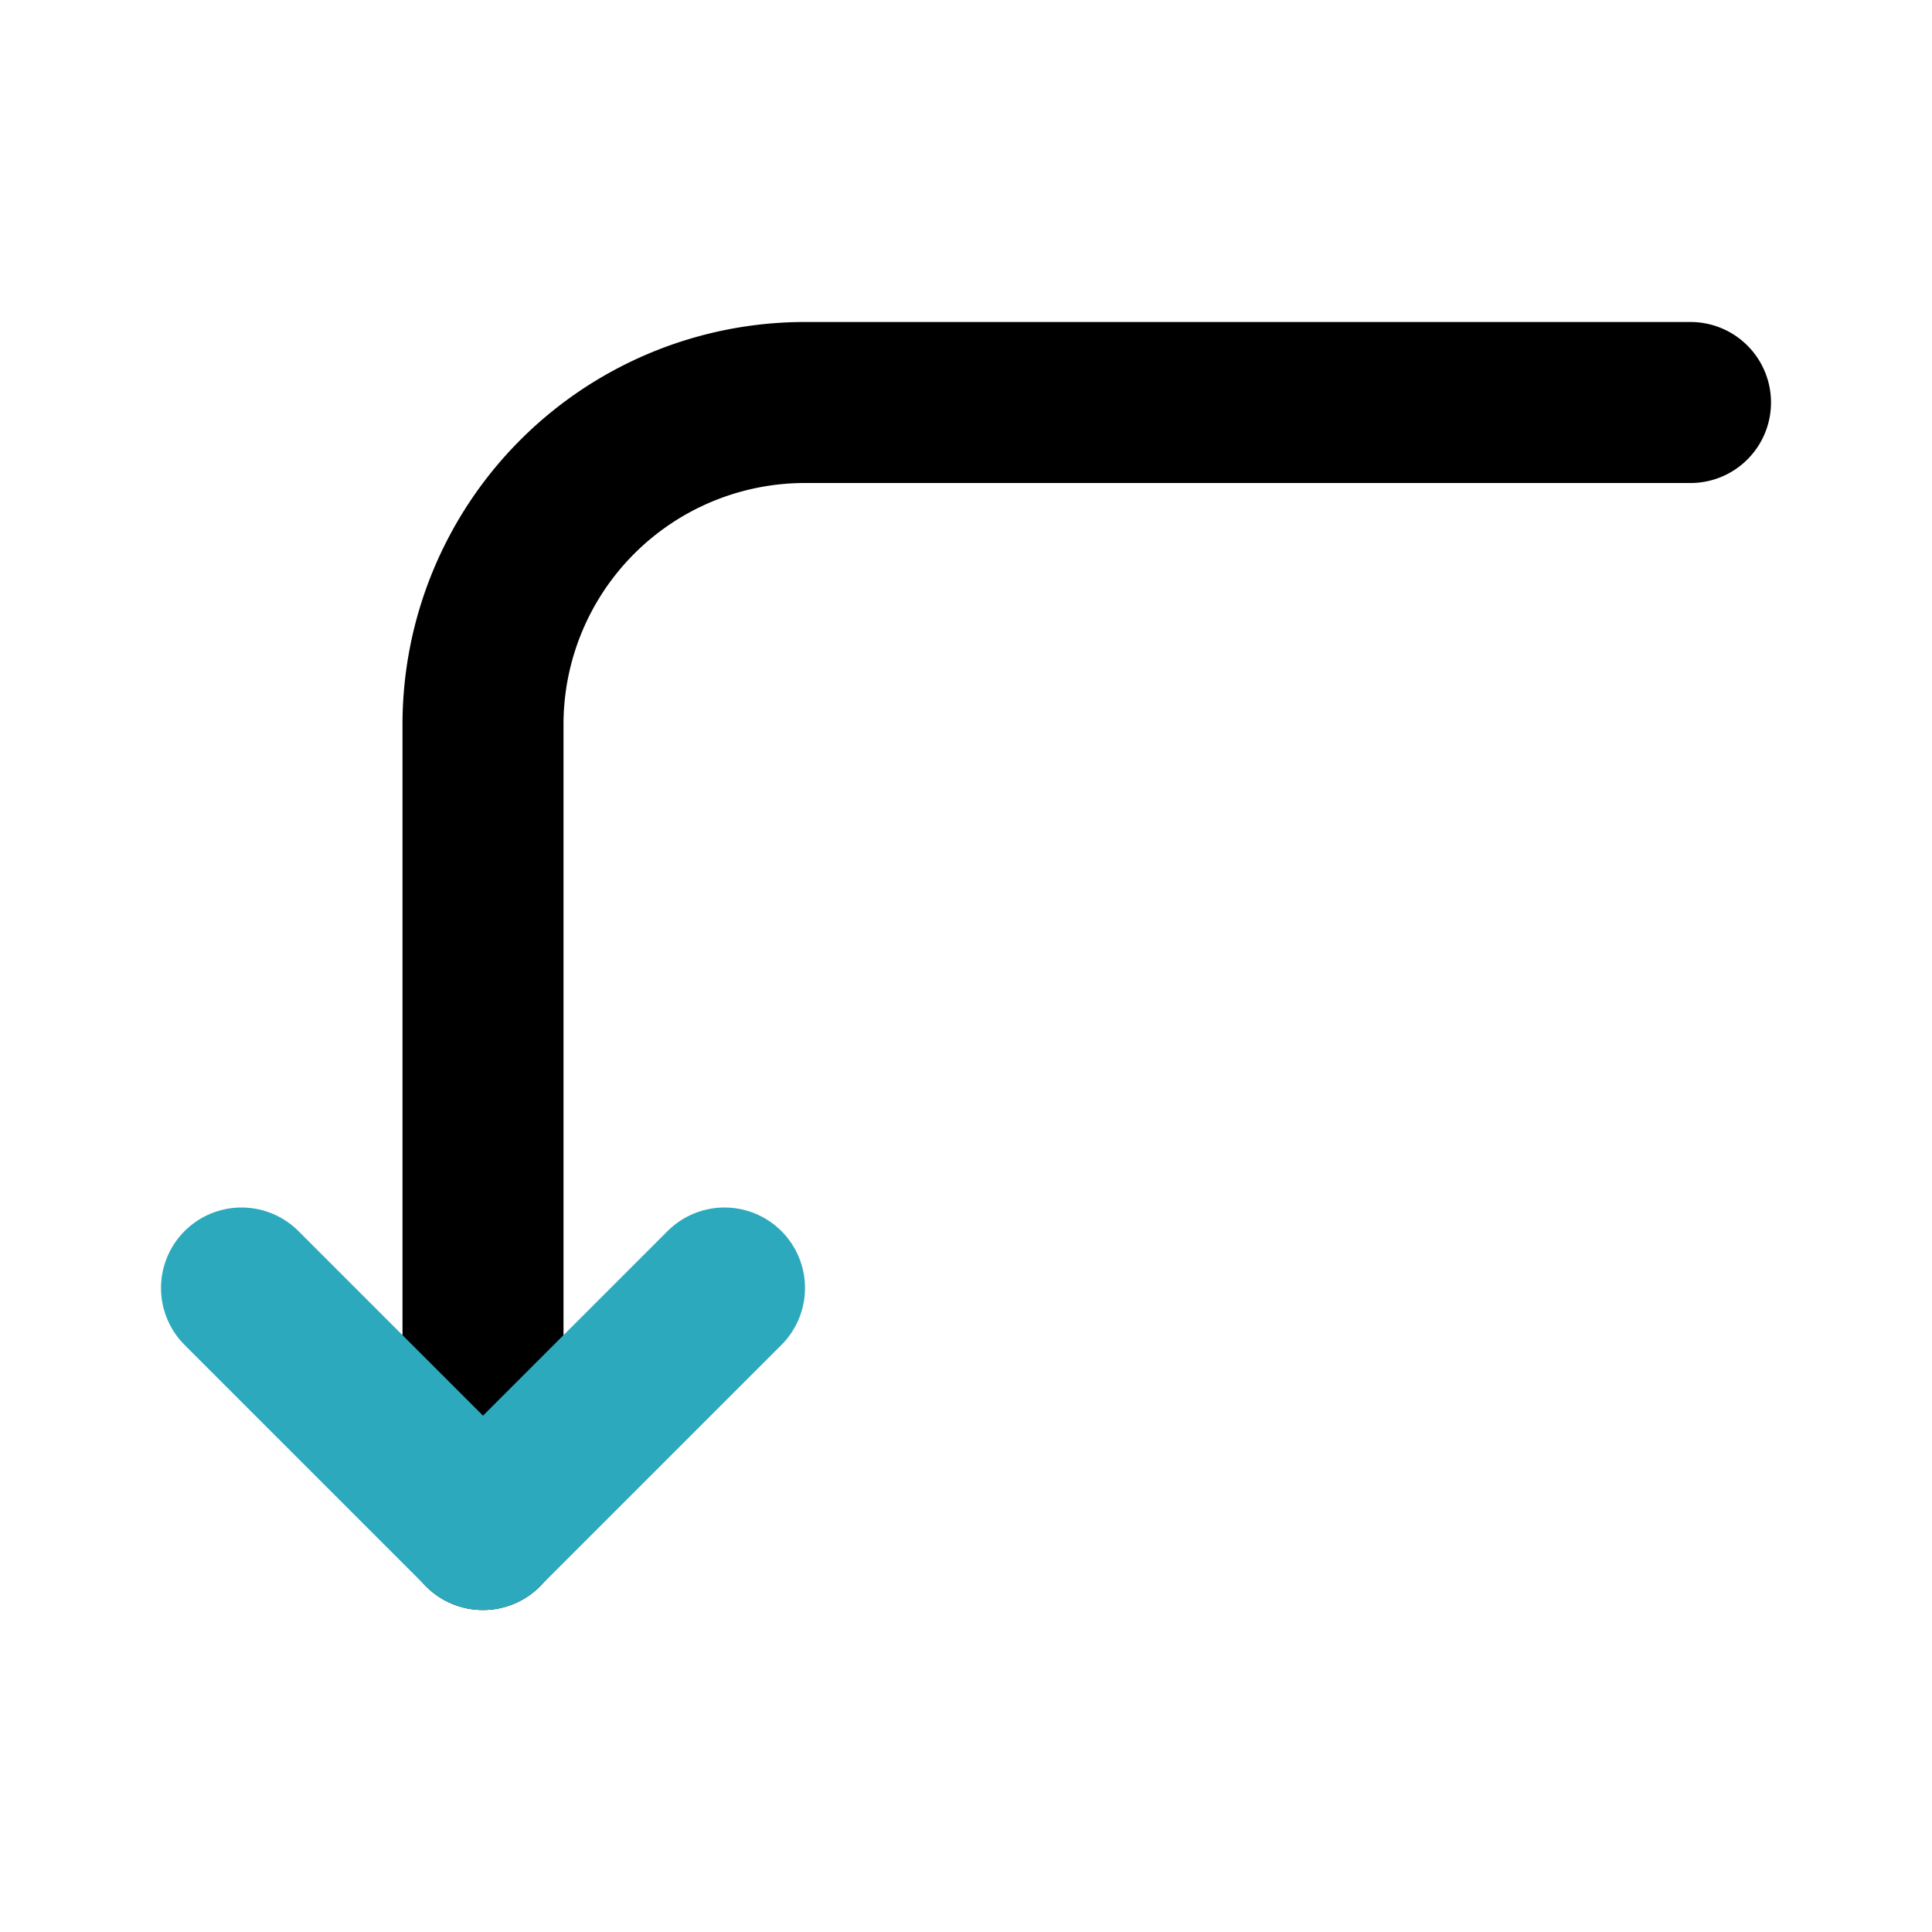
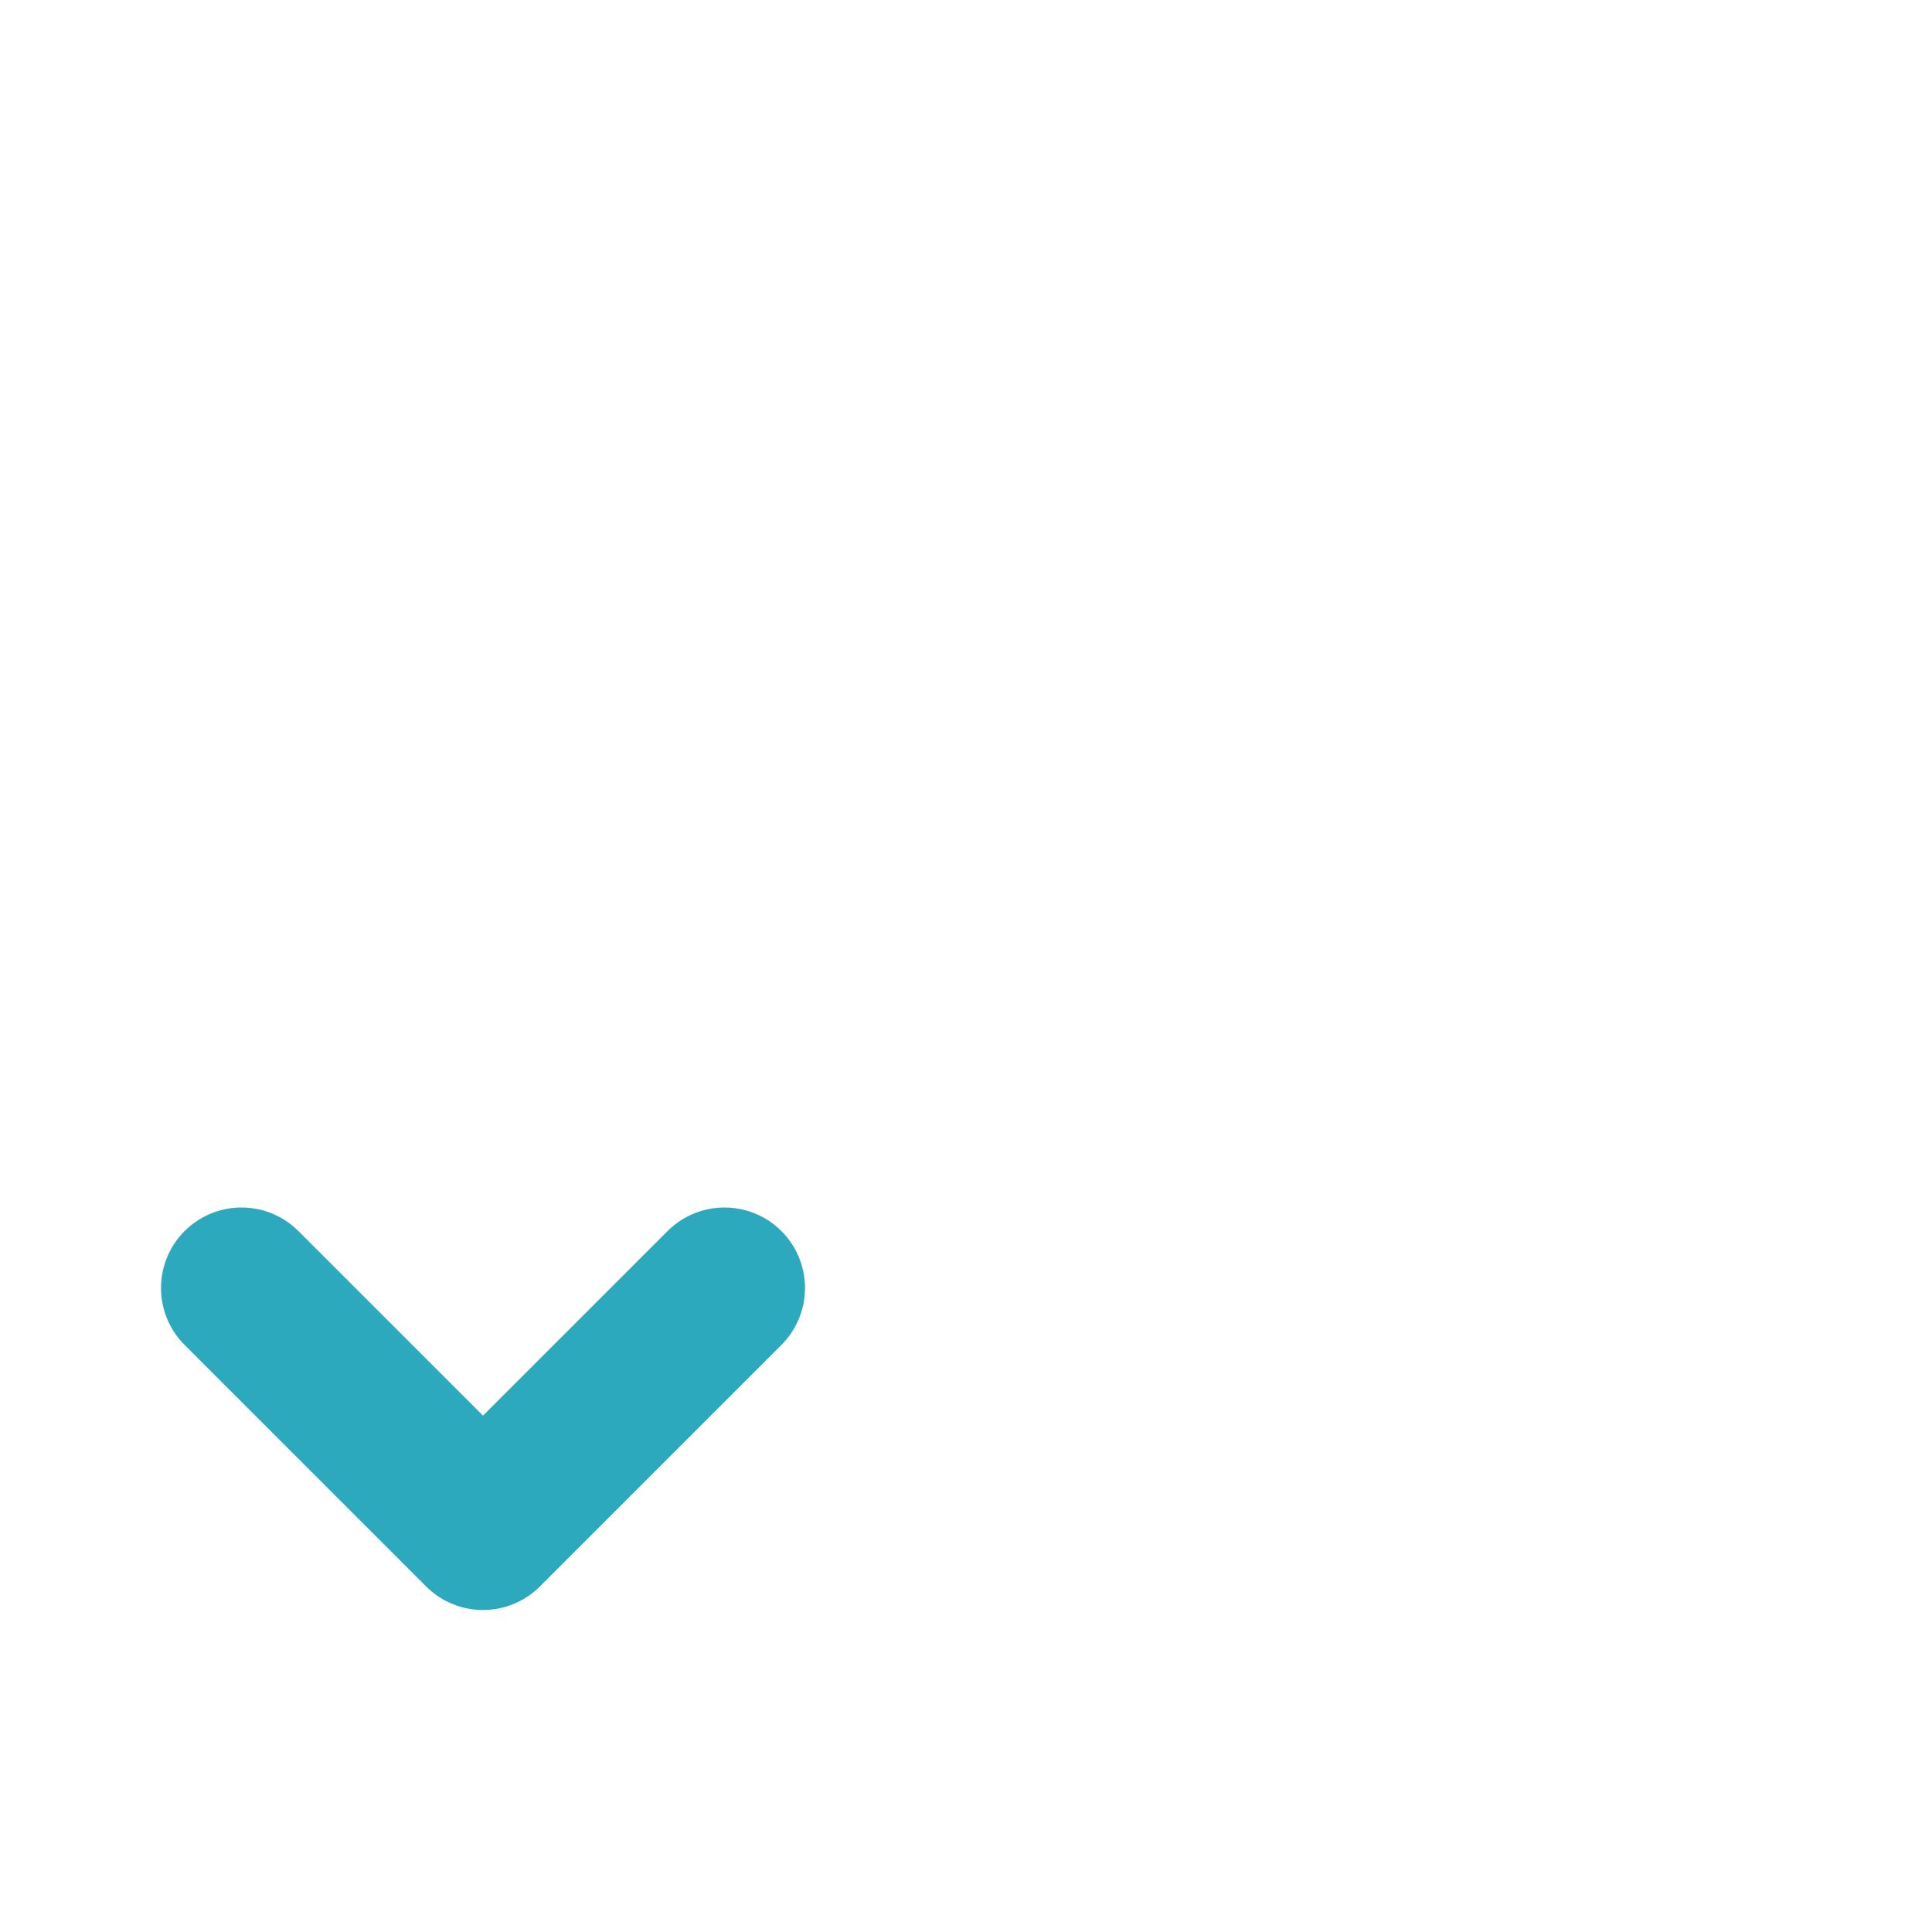
<svg xmlns="http://www.w3.org/2000/svg" fill="#000000" width="800px" height="800px" viewBox="0 0 24 24" id="turn-down-left-direction-round-3" data-name="Line Color" class="icon line-color">
-   <path id="primary" d="M6,19V9a4,4,0,0,1,4-4H21" style="fill: none; stroke: rgb(0, 0, 0); stroke-linecap: round; stroke-linejoin: round; stroke-width: 2;" />
  <polyline id="secondary" points="3 16 6 19 9 16" style="fill: none; stroke: rgb(44, 169, 188); stroke-linecap: round; stroke-linejoin: round; stroke-width: 2;" />
</svg>